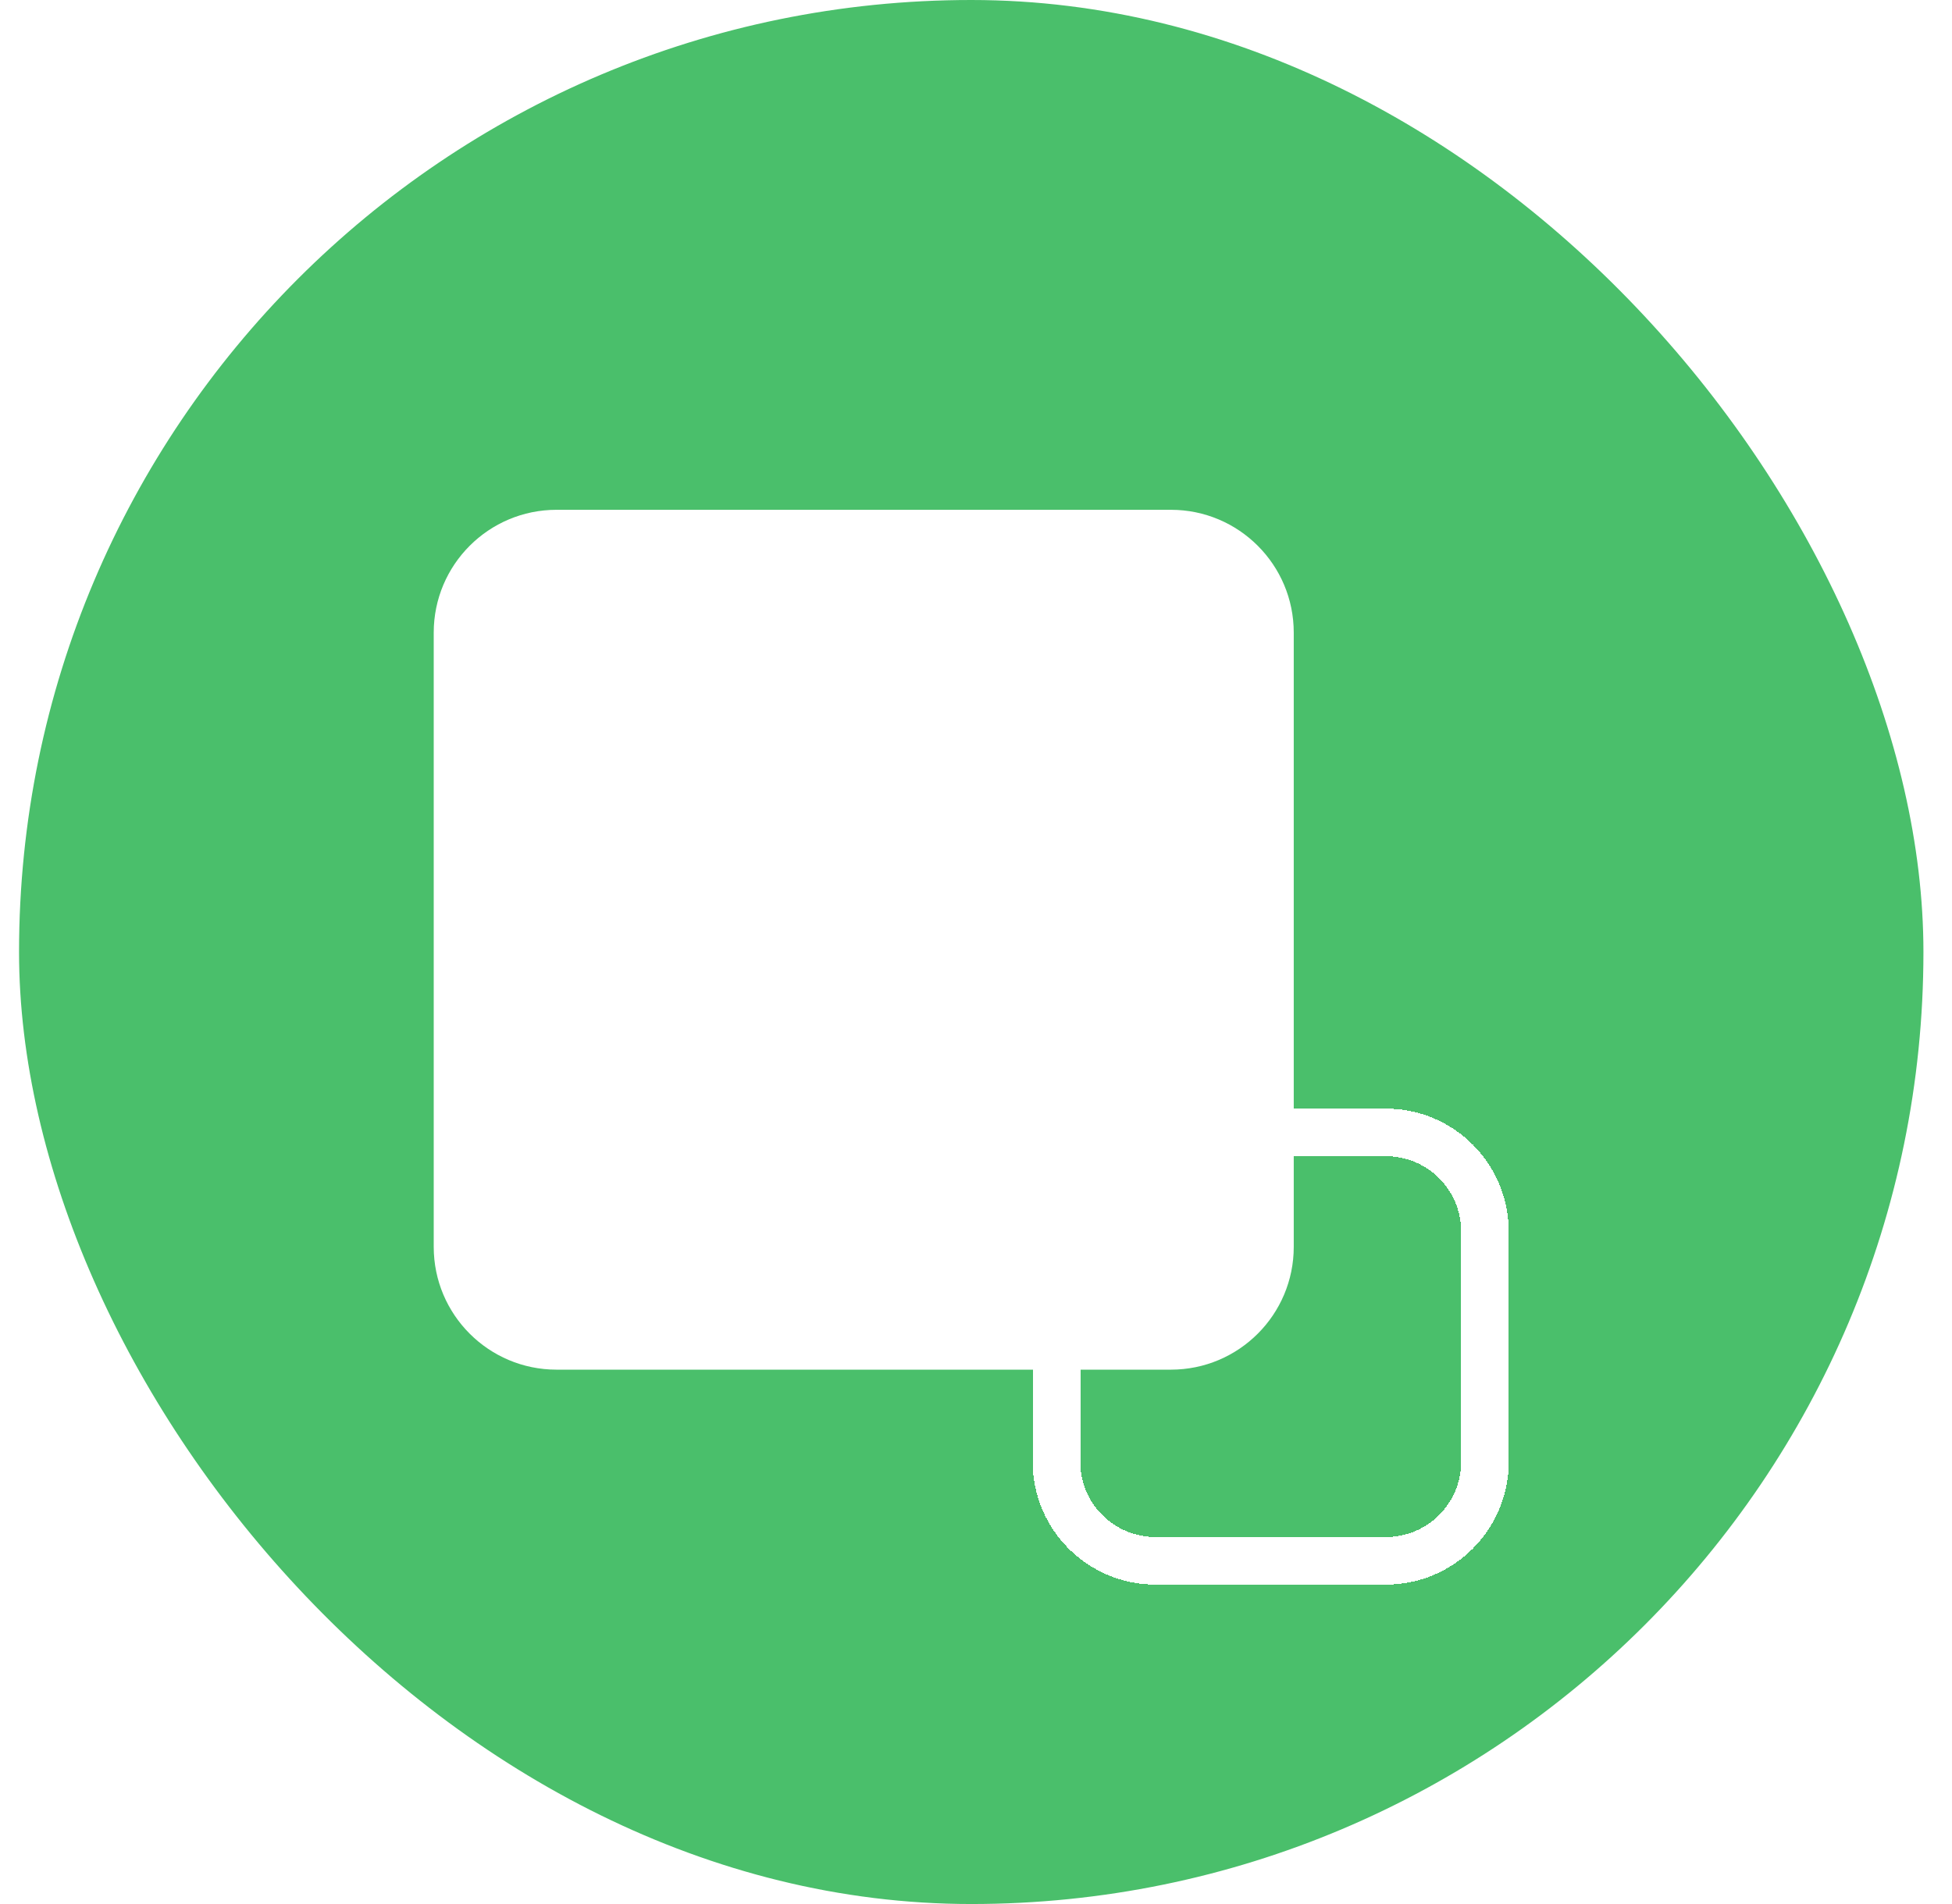
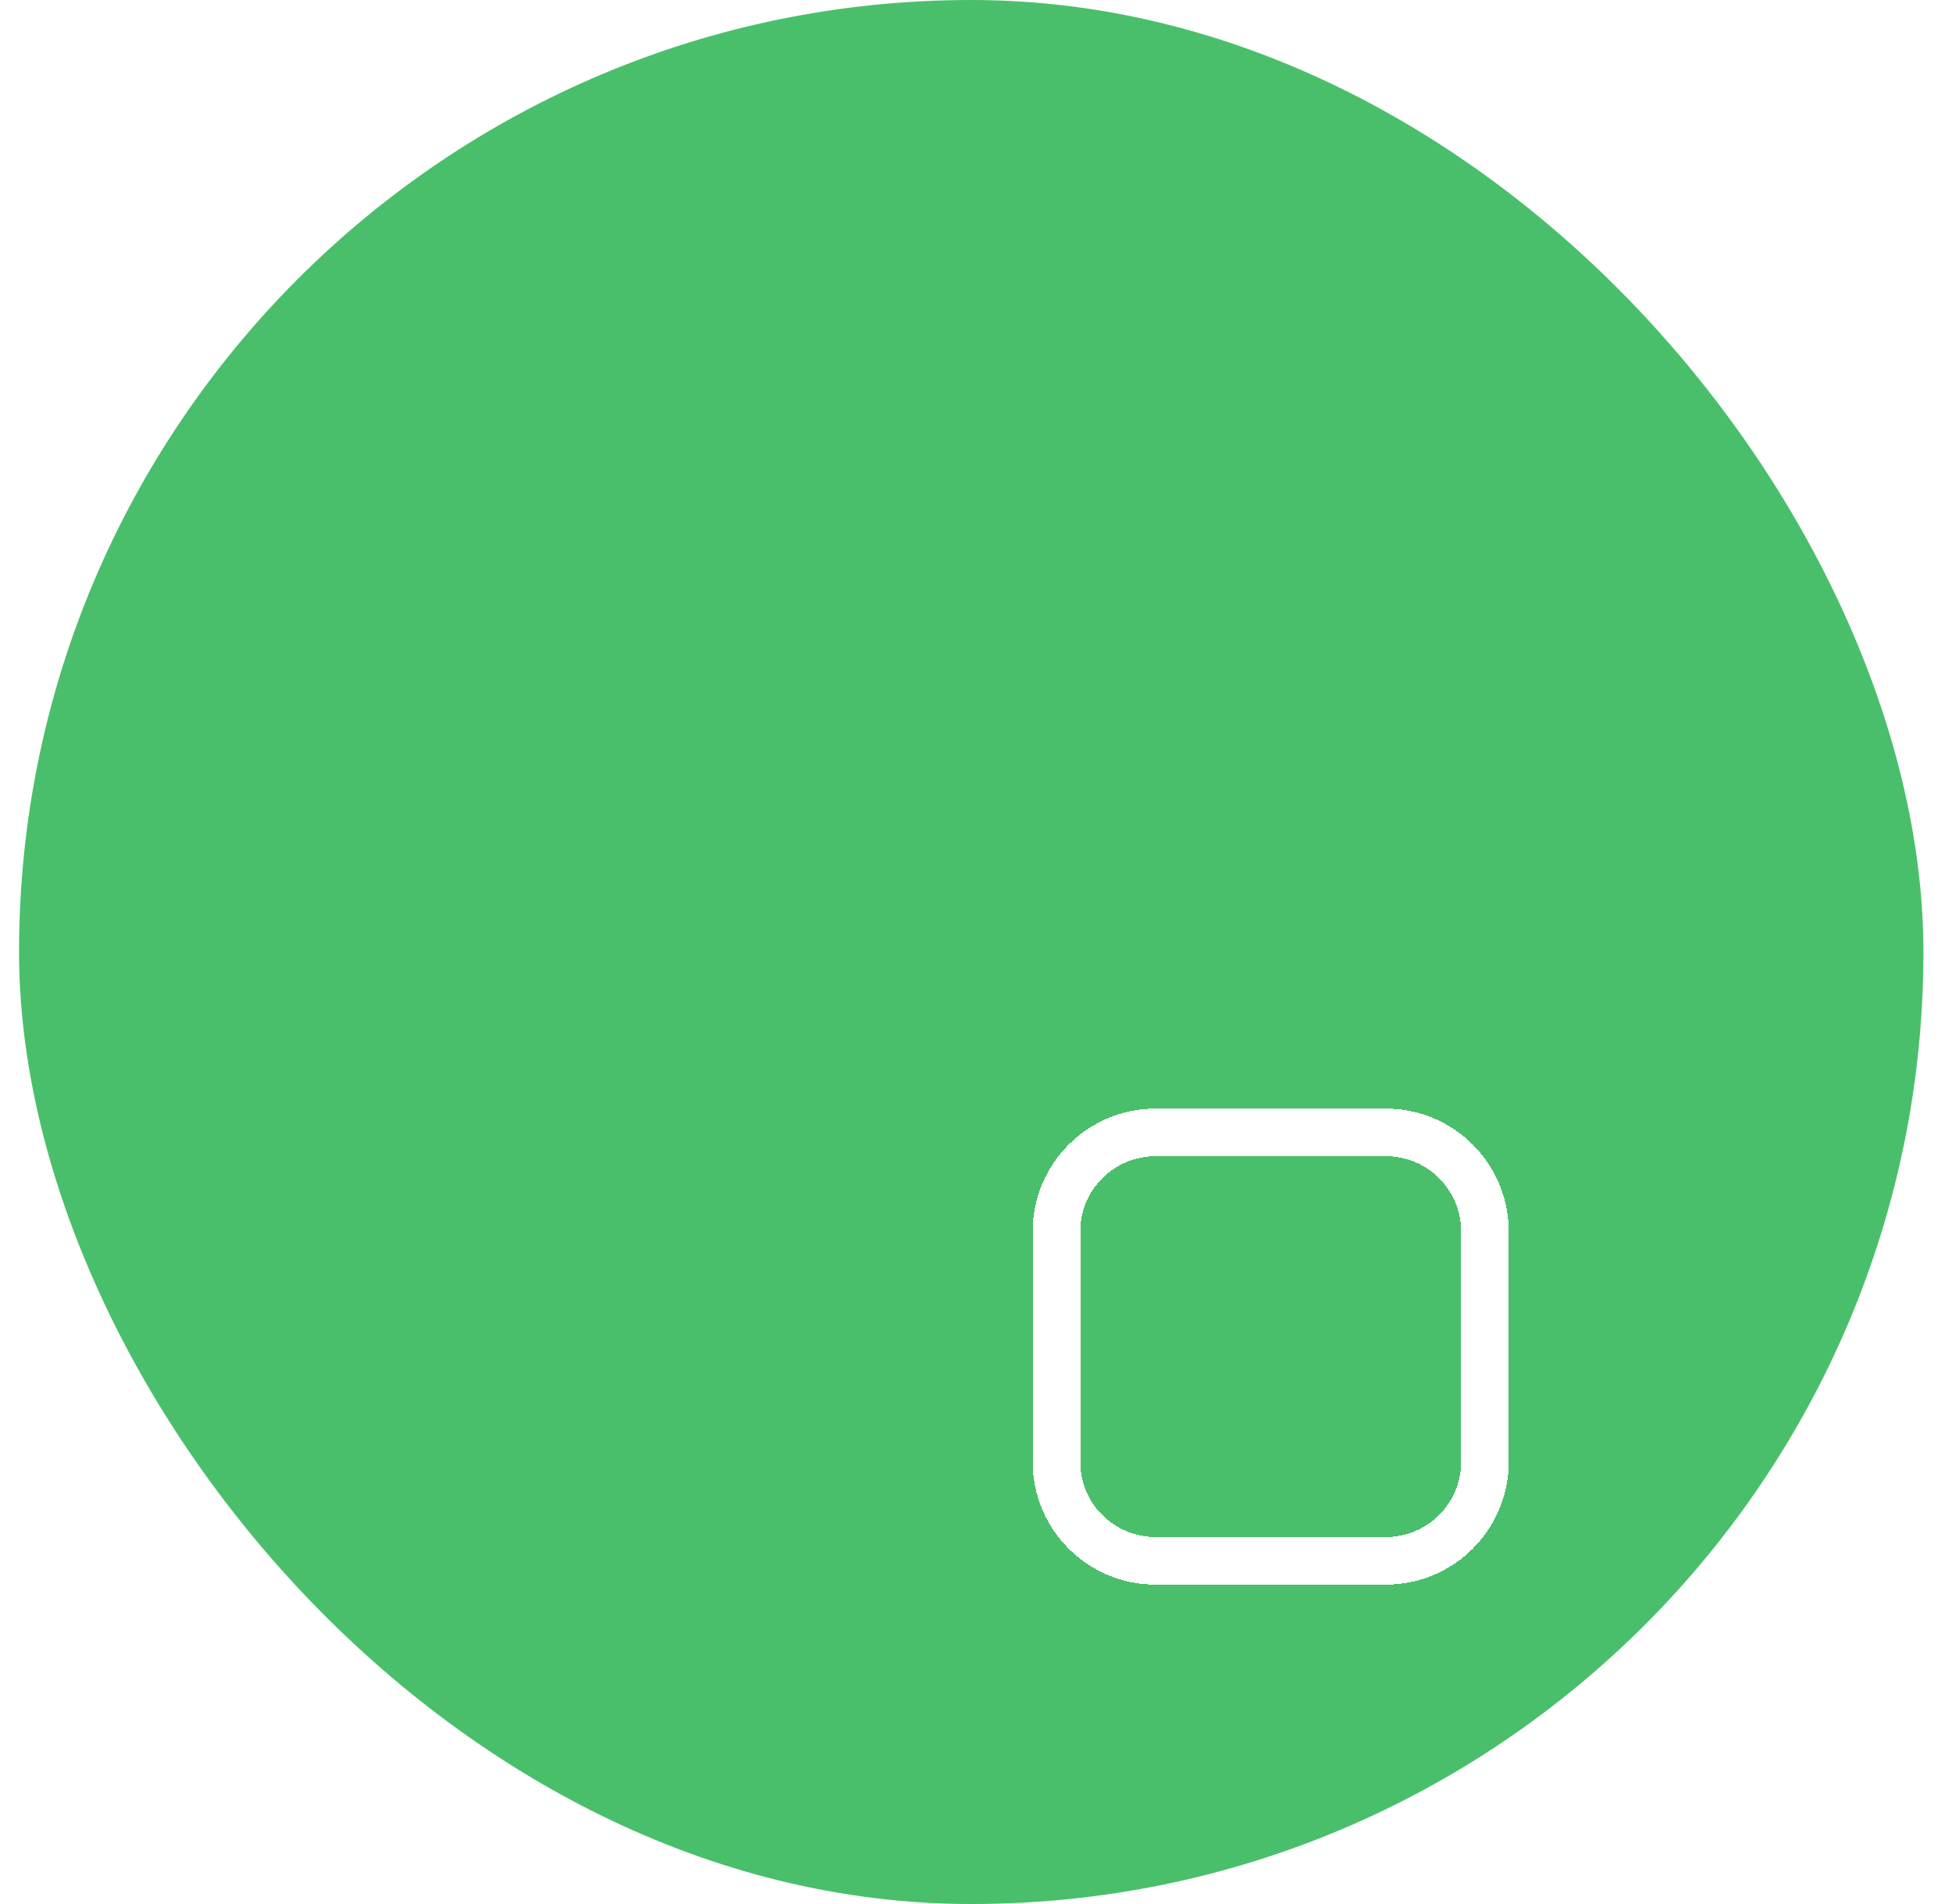
<svg xmlns="http://www.w3.org/2000/svg" width="41" height="40" viewBox="0 0 41 40" fill="none">
  <rect x="0.4" width="40" height="40" rx="20" fill="#4ABF6B" />
  <g filter="url(#filter0_d_43_1465)">
    <path d="M22.19 23.871C22.19 22.722 23.122 21.79 24.271 21.79H29.11C30.259 21.79 31.19 22.722 31.19 23.871V28.71C31.19 29.859 30.259 30.79 29.11 30.79H24.271C23.122 30.79 22.19 29.859 22.19 28.71V23.871Z" stroke="white" shape-rendering="crispEdges" />
  </g>
  <g filter="url(#filter1_d_43_1465)">
-     <path d="M9.11 24.194C9.11 25.619 10.265 26.774 11.69 26.774H24.594C26.019 26.774 27.174 25.619 27.174 24.194V11.29C27.174 9.865 26.019 8.71 24.594 8.71H11.69C10.265 8.71 9.11 9.865 9.11 11.29V24.194Z" fill="white" />
-   </g>
+     </g>
  <defs>
    <filter id="filter0_d_43_1465" x="17.69" y="19.29" width="18" height="18" filterUnits="userSpaceOnUse" color-interpolation-filters="sRGB">
      <feFlood flood-opacity="0" result="BackgroundImageFix" />
      <feColorMatrix in="SourceAlpha" type="matrix" values="0 0 0 0 0 0 0 0 0 0 0 0 0 0 0 0 0 0 127 0" result="hardAlpha" />
      <feOffset dy="2" />
      <feGaussianBlur stdDeviation="2" />
      <feComposite in2="hardAlpha" operator="out" />
      <feColorMatrix type="matrix" values="0 0 0 0 0.29 0 0 0 0 0.749 0 0 0 0 0.42 0 0 0 0.5 0" />
      <feBlend mode="normal" in2="BackgroundImageFix" result="effect1_dropShadow_43_1465" />
      <feBlend mode="normal" in="SourceGraphic" in2="effect1_dropShadow_43_1465" result="shape" />
    </filter>
    <filter id="filter1_d_43_1465" x="1.11" y="2.71" width="34.065" height="34.065" filterUnits="userSpaceOnUse" color-interpolation-filters="sRGB">
      <feFlood flood-opacity="0" result="BackgroundImageFix" />
      <feColorMatrix in="SourceAlpha" type="matrix" values="0 0 0 0 0 0 0 0 0 0 0 0 0 0 0 0 0 0 127 0" result="hardAlpha" />
      <feOffset dy="2" />
      <feGaussianBlur stdDeviation="4" />
      <feComposite in2="hardAlpha" operator="out" />
      <feColorMatrix type="matrix" values="0 0 0 0 0.29 0 0 0 0 0.749 0 0 0 0 0.42 0 0 0 0.5 0" />
      <feBlend mode="normal" in2="BackgroundImageFix" result="effect1_dropShadow_43_1465" />
      <feBlend mode="normal" in="SourceGraphic" in2="effect1_dropShadow_43_1465" result="shape" />
    </filter>
  </defs>
</svg>